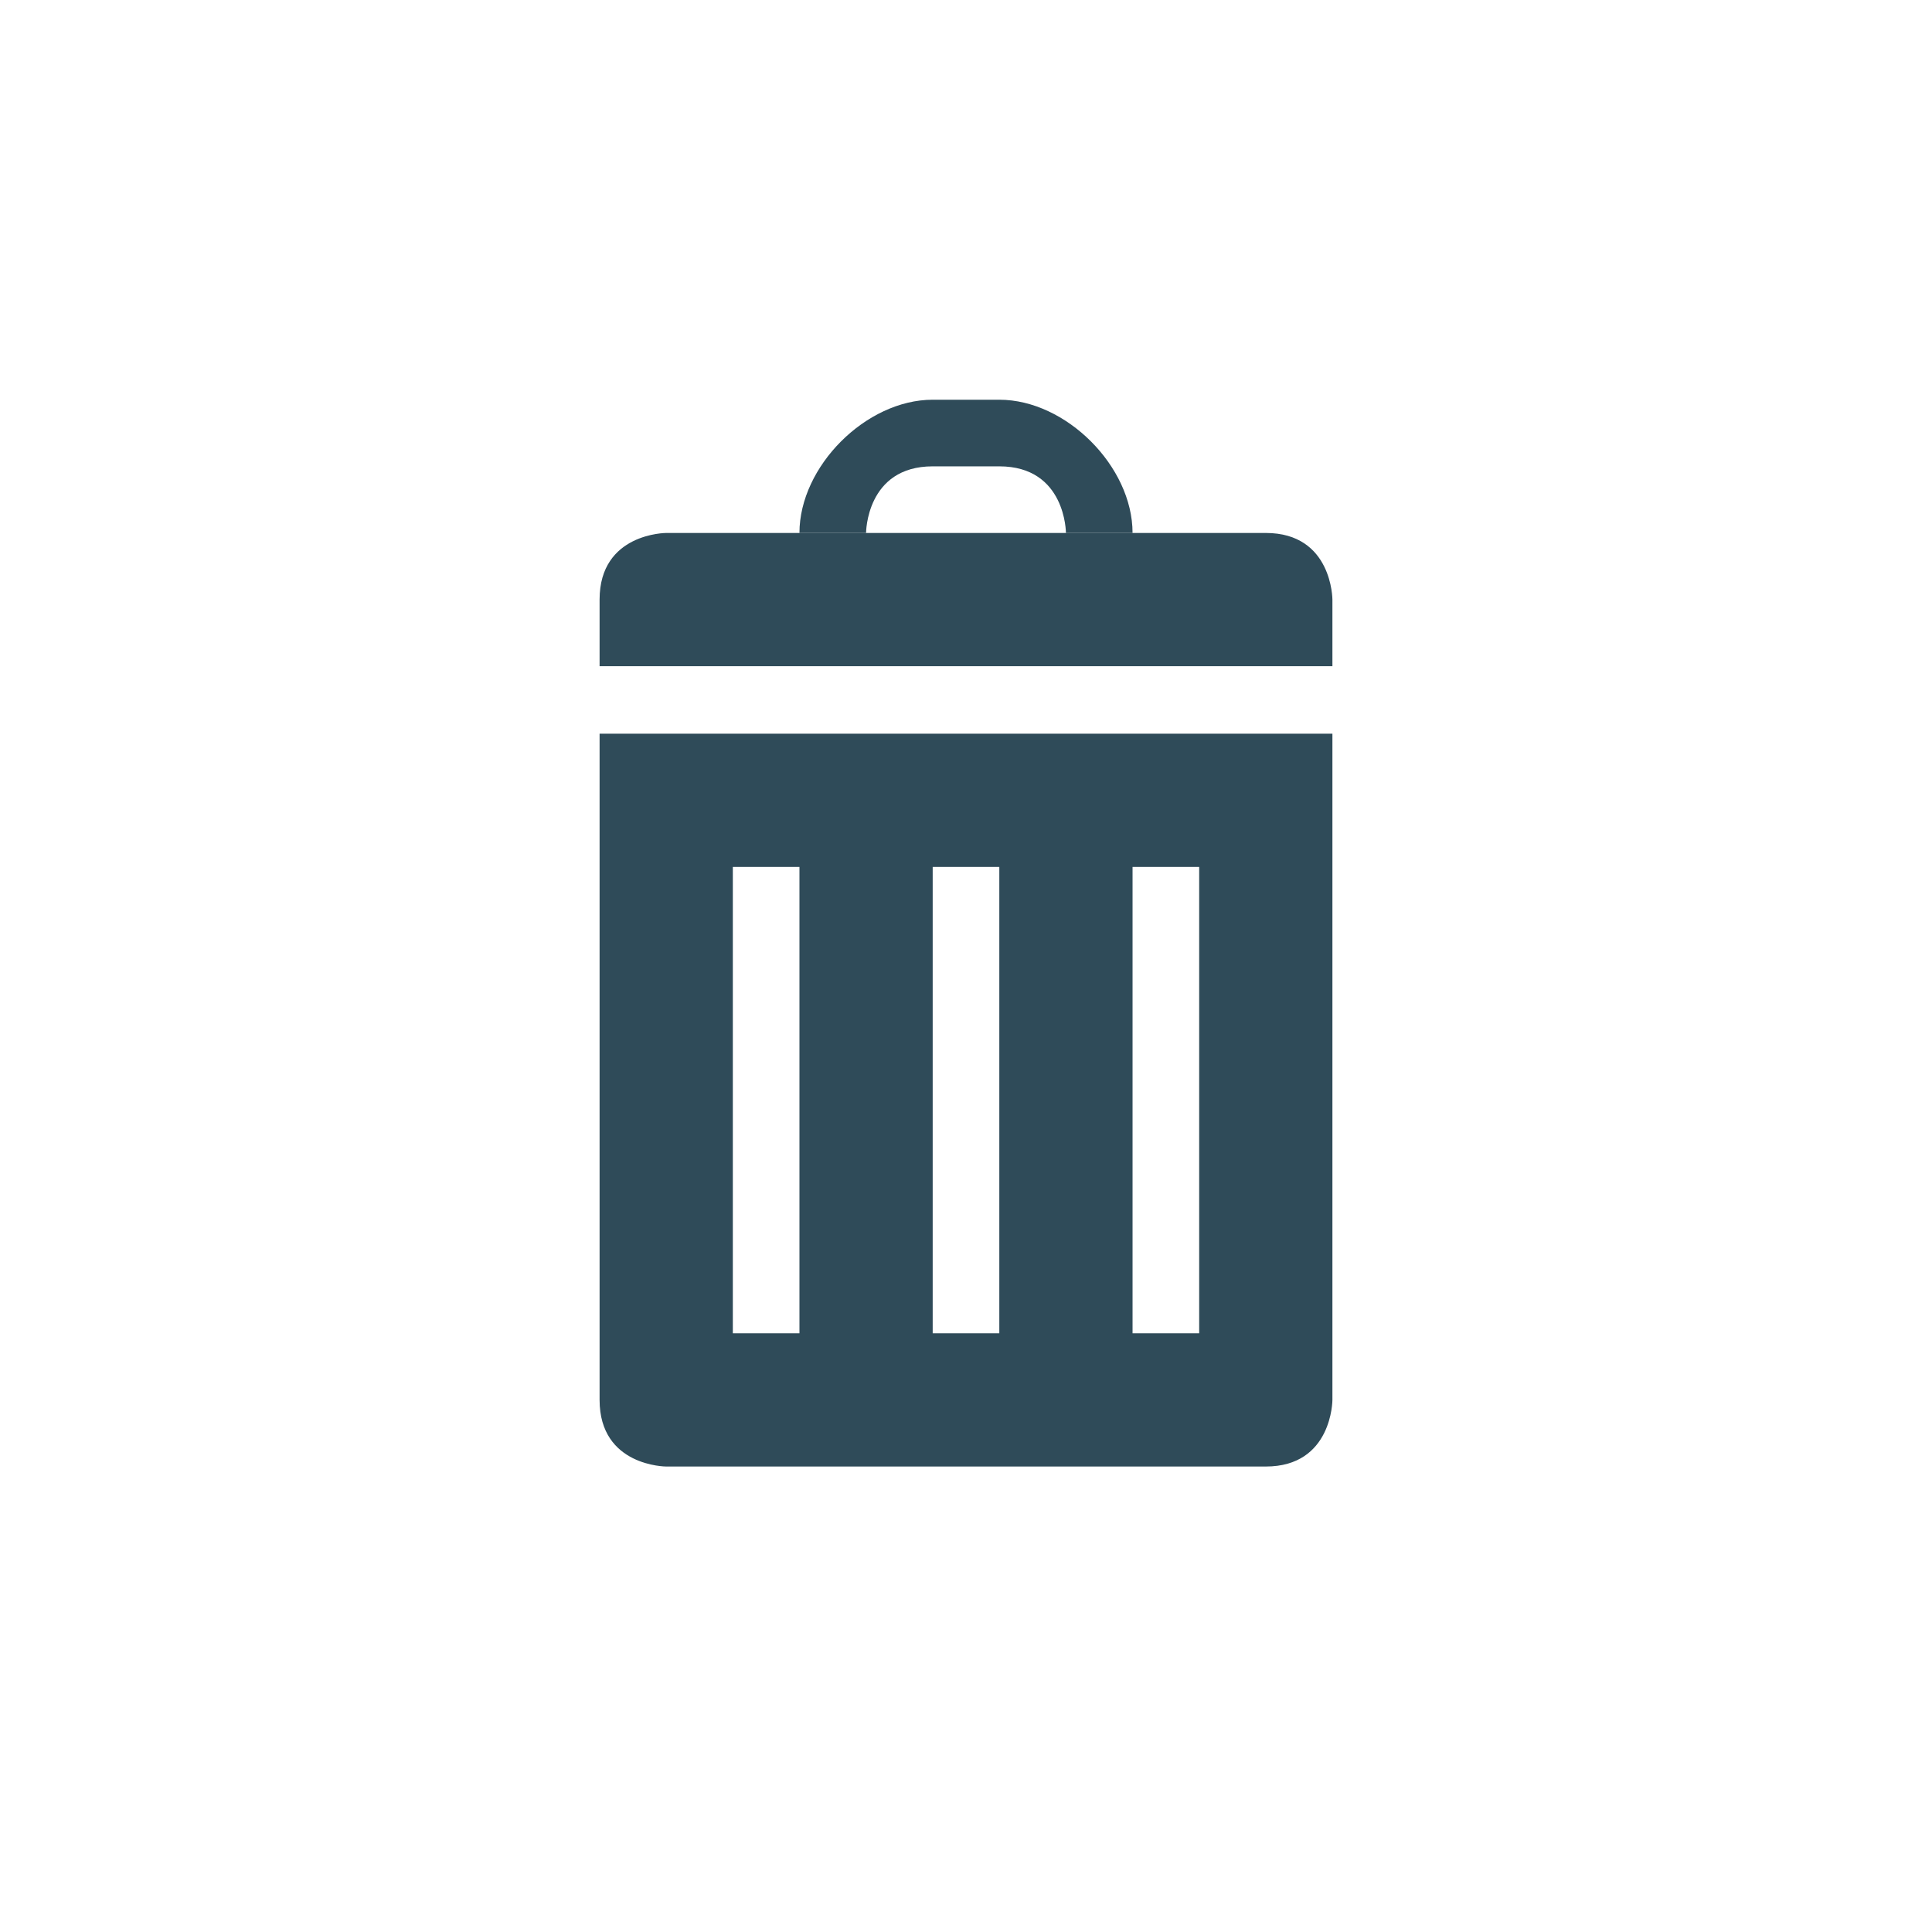
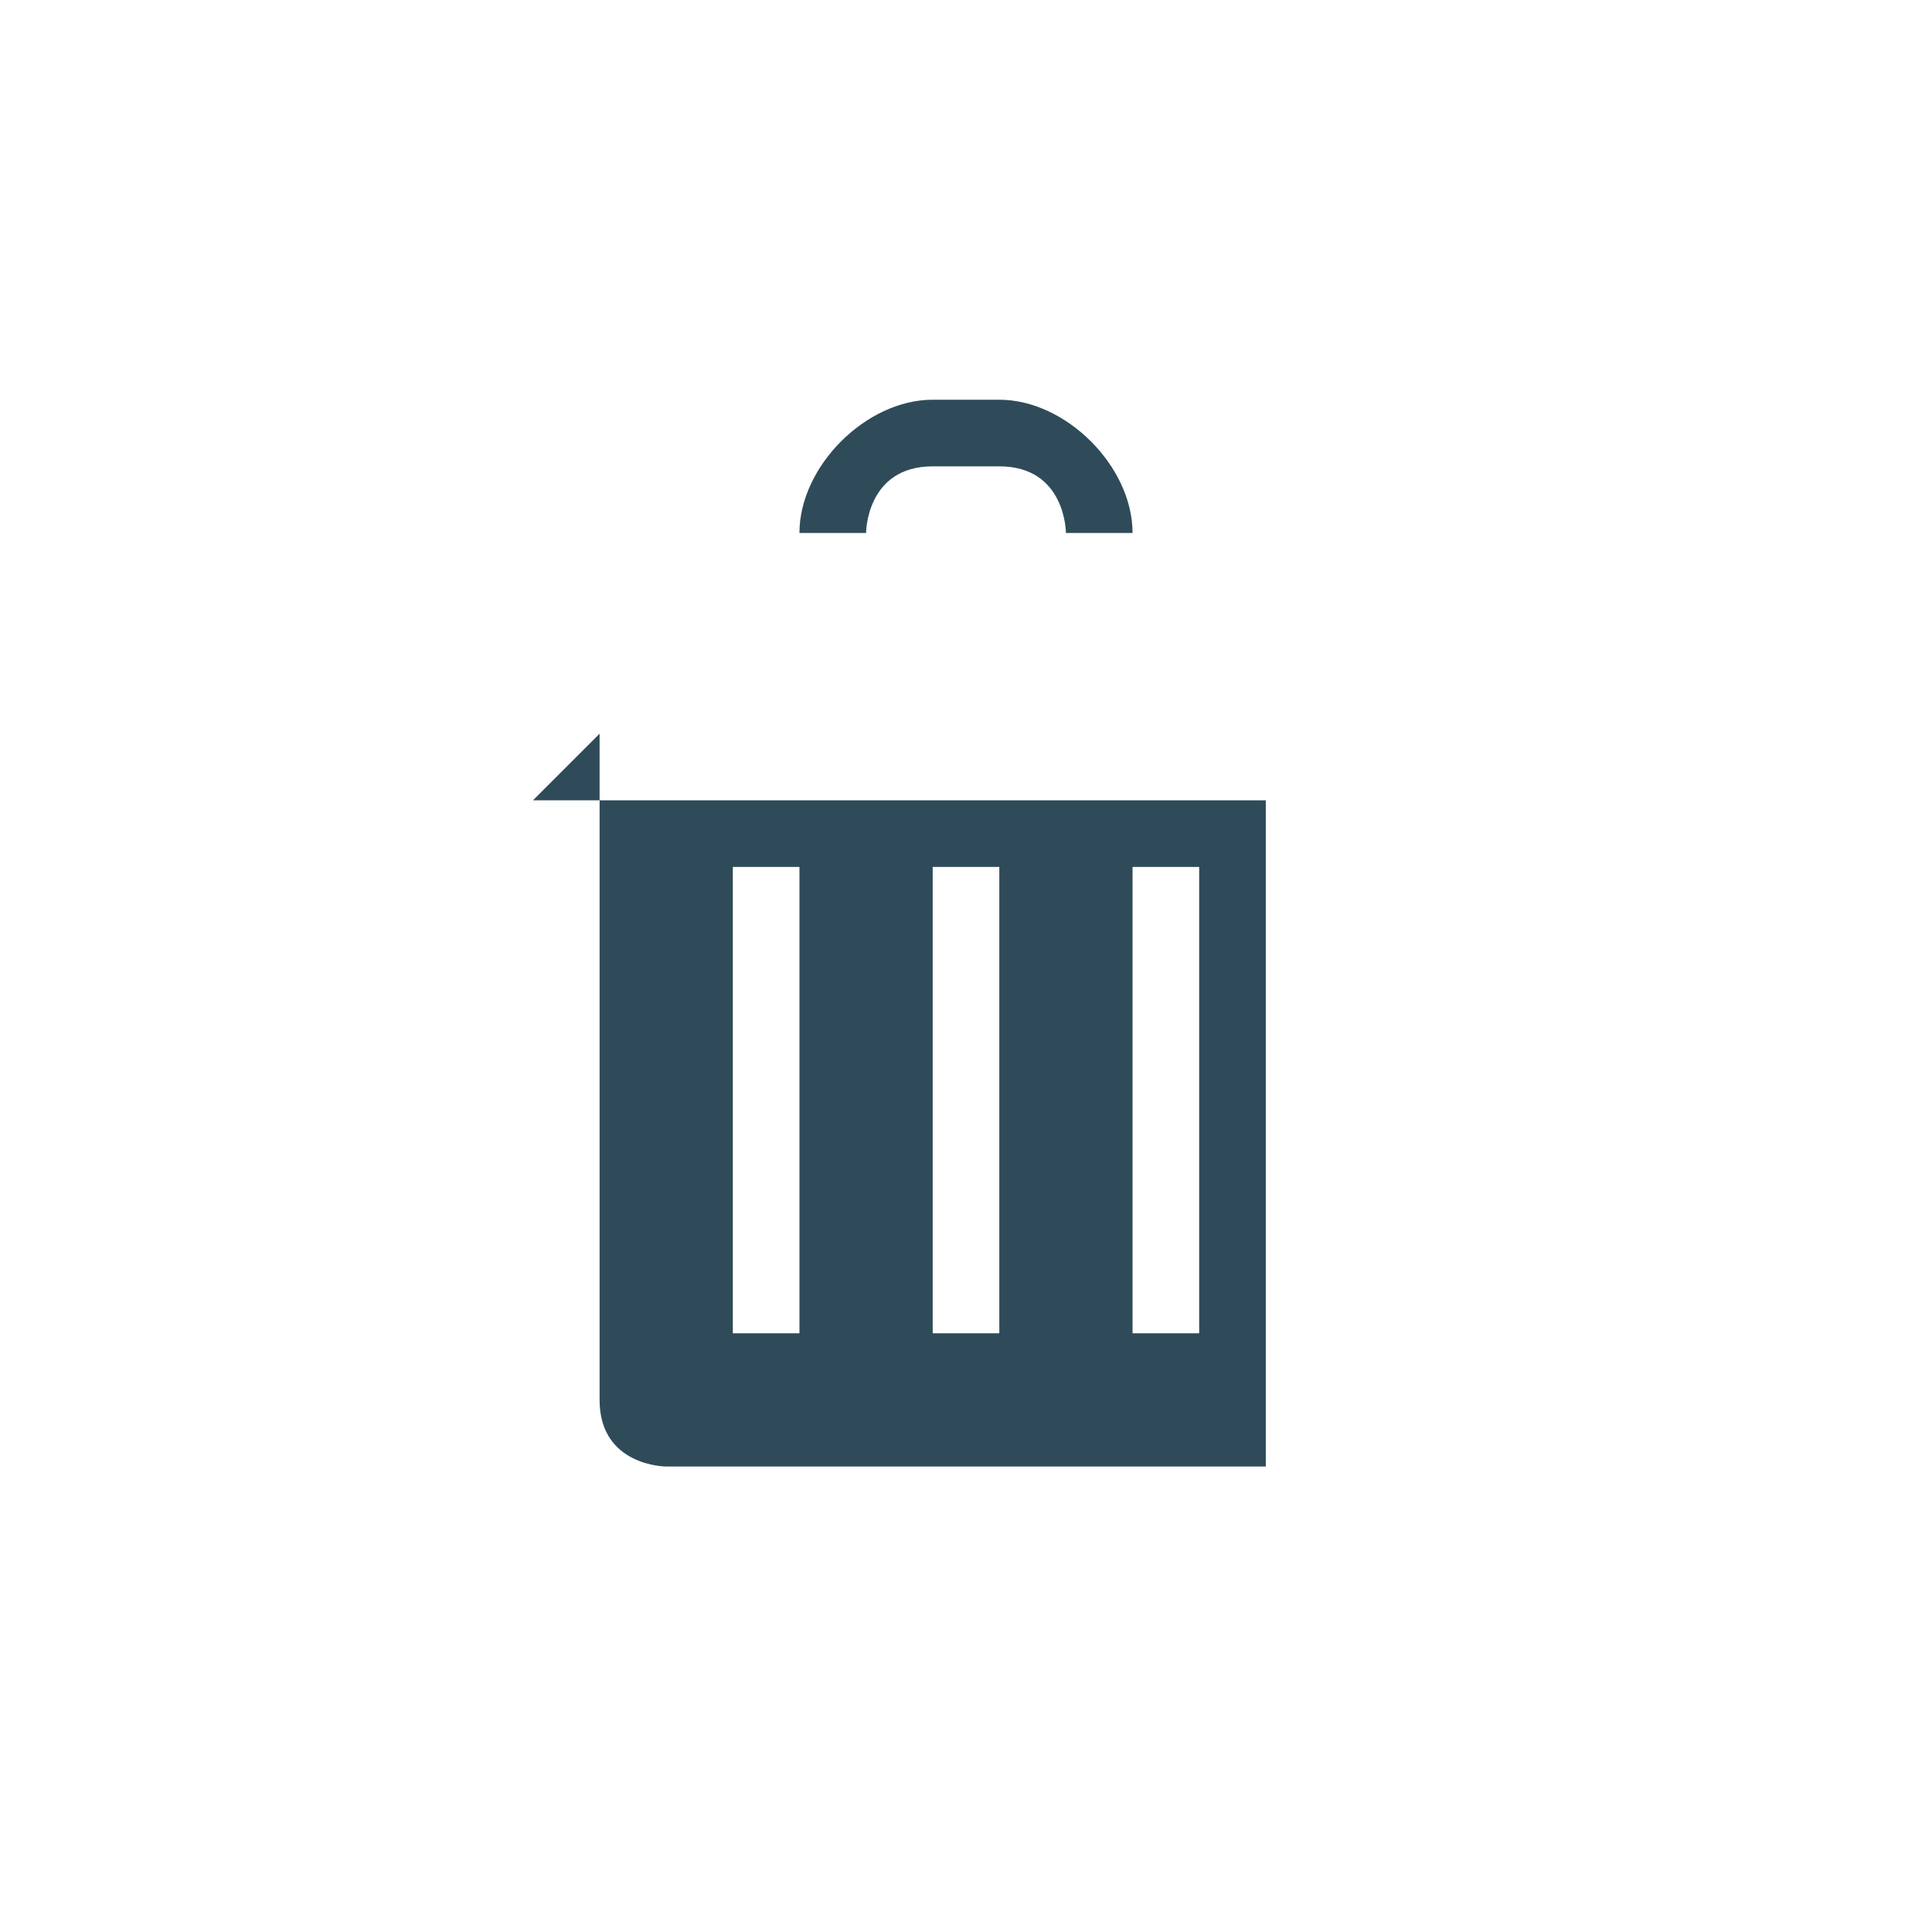
<svg xmlns="http://www.w3.org/2000/svg" xmlns:ns1="http://www.inkscape.org/namespaces/inkscape" xmlns:ns2="http://sodipodi.sourceforge.net/DTD/sodipodi-0.dtd" width="29" height="29" id="svg2992" version="1.1" ns1:version="0.48.4 r9939" ns2:docname="trash.svg">
  <defs id="defs2994" />
  <ns2:namedview id="base" pagecolor="#ffffff" bordercolor="#666666" borderopacity="1.0" ns1:pageopacity="0.0" ns1:pageshadow="2" ns1:zoom="16" ns1:cx="19.852769" ns1:cy="17.211419" ns1:document-units="px" ns1:current-layer="layer1" showgrid="true" ns1:snap-nodes="true" guidetolerance="10000" objecttolerance="10000" ns1:object-nodes="true" ns1:window-width="1280" ns1:window-height="953" ns1:window-x="-4" ns1:window-y="-4" ns1:window-maximized="1">
    <ns1:grid type="xygrid" id="grid3000" empspacing="5" visible="true" enabled="true" snapvisiblegridlinesonly="true" />
  </ns2:namedview>
  <g ns1:label="Capa 1" ns1:groupmode="layer" id="layer1" transform="translate(0,-1023.362)">
    <g id="g4004" transform="translate(-692,312)" ns1:export-filename="C:\Users\Juan\Desktop\trash.png" ns1:export-xdpi="89.927963" ns1:export-ydpi="89.927963">
-       <path ns2:nodetypes="cccscsc" ns1:connector-curvature="0" id="path3848" d="m 701,721.362 11,0 0,-1 c 0,0 0,-1 -1,-1 -1,0 -9,0 -9,0 0,0 -1,0 -1,1 0,2 0,1 0,1 z" style="fill:#2f4b59;fill-opacity:1;stroke:none" />
-       <path id="path3850" d="m 701,722.375 0,10 c 0,1 1,1 1,1 l 9,0 c 1,0 1,-1 1,-1 l 0,-10 -11,0 z m 2,2 1,0 0,7 -1,0 0,-7 z m 3,0 1,0 0,7 -1,0 0,-7 z m 3,0 1,0 0,7 -1,0 0,-7 z" style="fill:#2f4b59;fill-opacity:1;stroke:none" ns1:connector-curvature="0" />
+       <path id="path3850" d="m 701,722.375 0,10 c 0,1 1,1 1,1 l 9,0 l 0,-10 -11,0 z m 2,2 1,0 0,7 -1,0 0,-7 z m 3,0 1,0 0,7 -1,0 0,-7 z m 3,0 1,0 0,7 -1,0 0,-7 z" style="fill:#2f4b59;fill-opacity:1;stroke:none" ns1:connector-curvature="0" />
      <path ns2:nodetypes="ccccccscc" ns1:connector-curvature="0" id="path3856" d="m 704,719.362 c 0,-1 1,-2 2,-2 0,0 0,0 1,0 1,0 2,1 2,2 l -1,0 c 0,0 0,-1 -1,-1 0,0 0,0 -1,0 -1,0 -1,1 -1,1 z" style="fill:#2f4b59;fill-opacity:1;stroke:none" />
    </g>
  </g>
</svg>